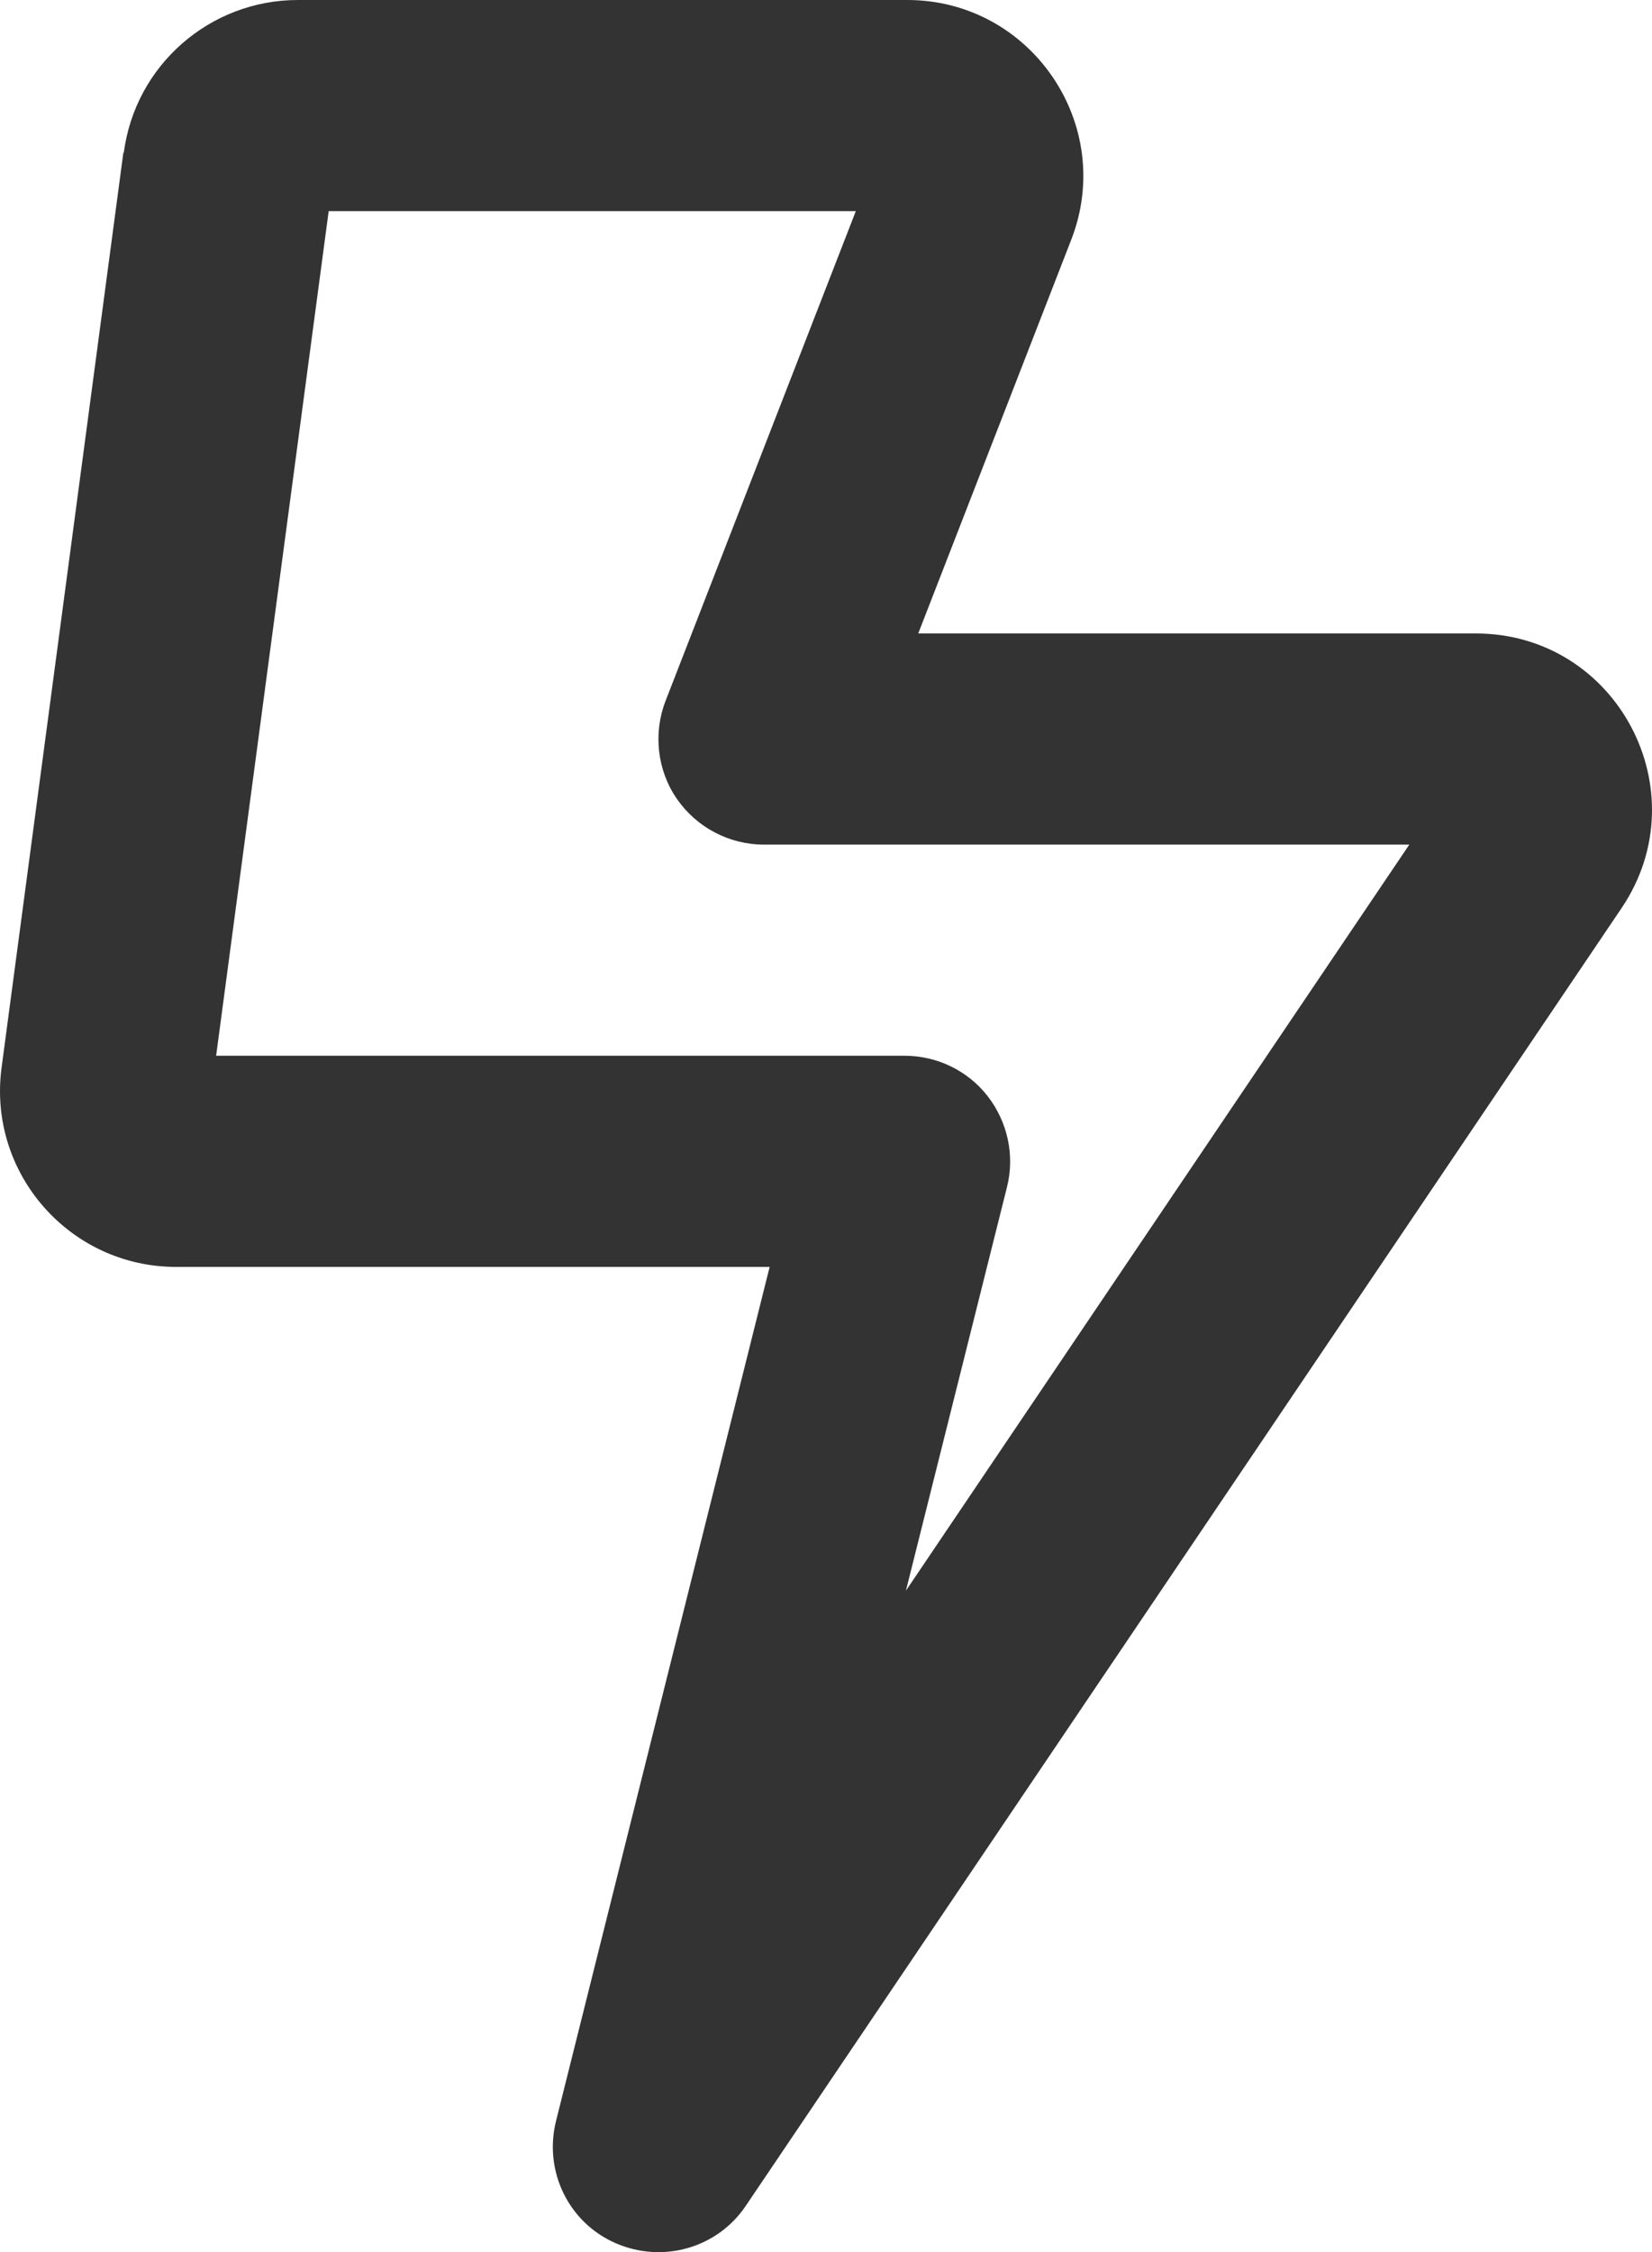
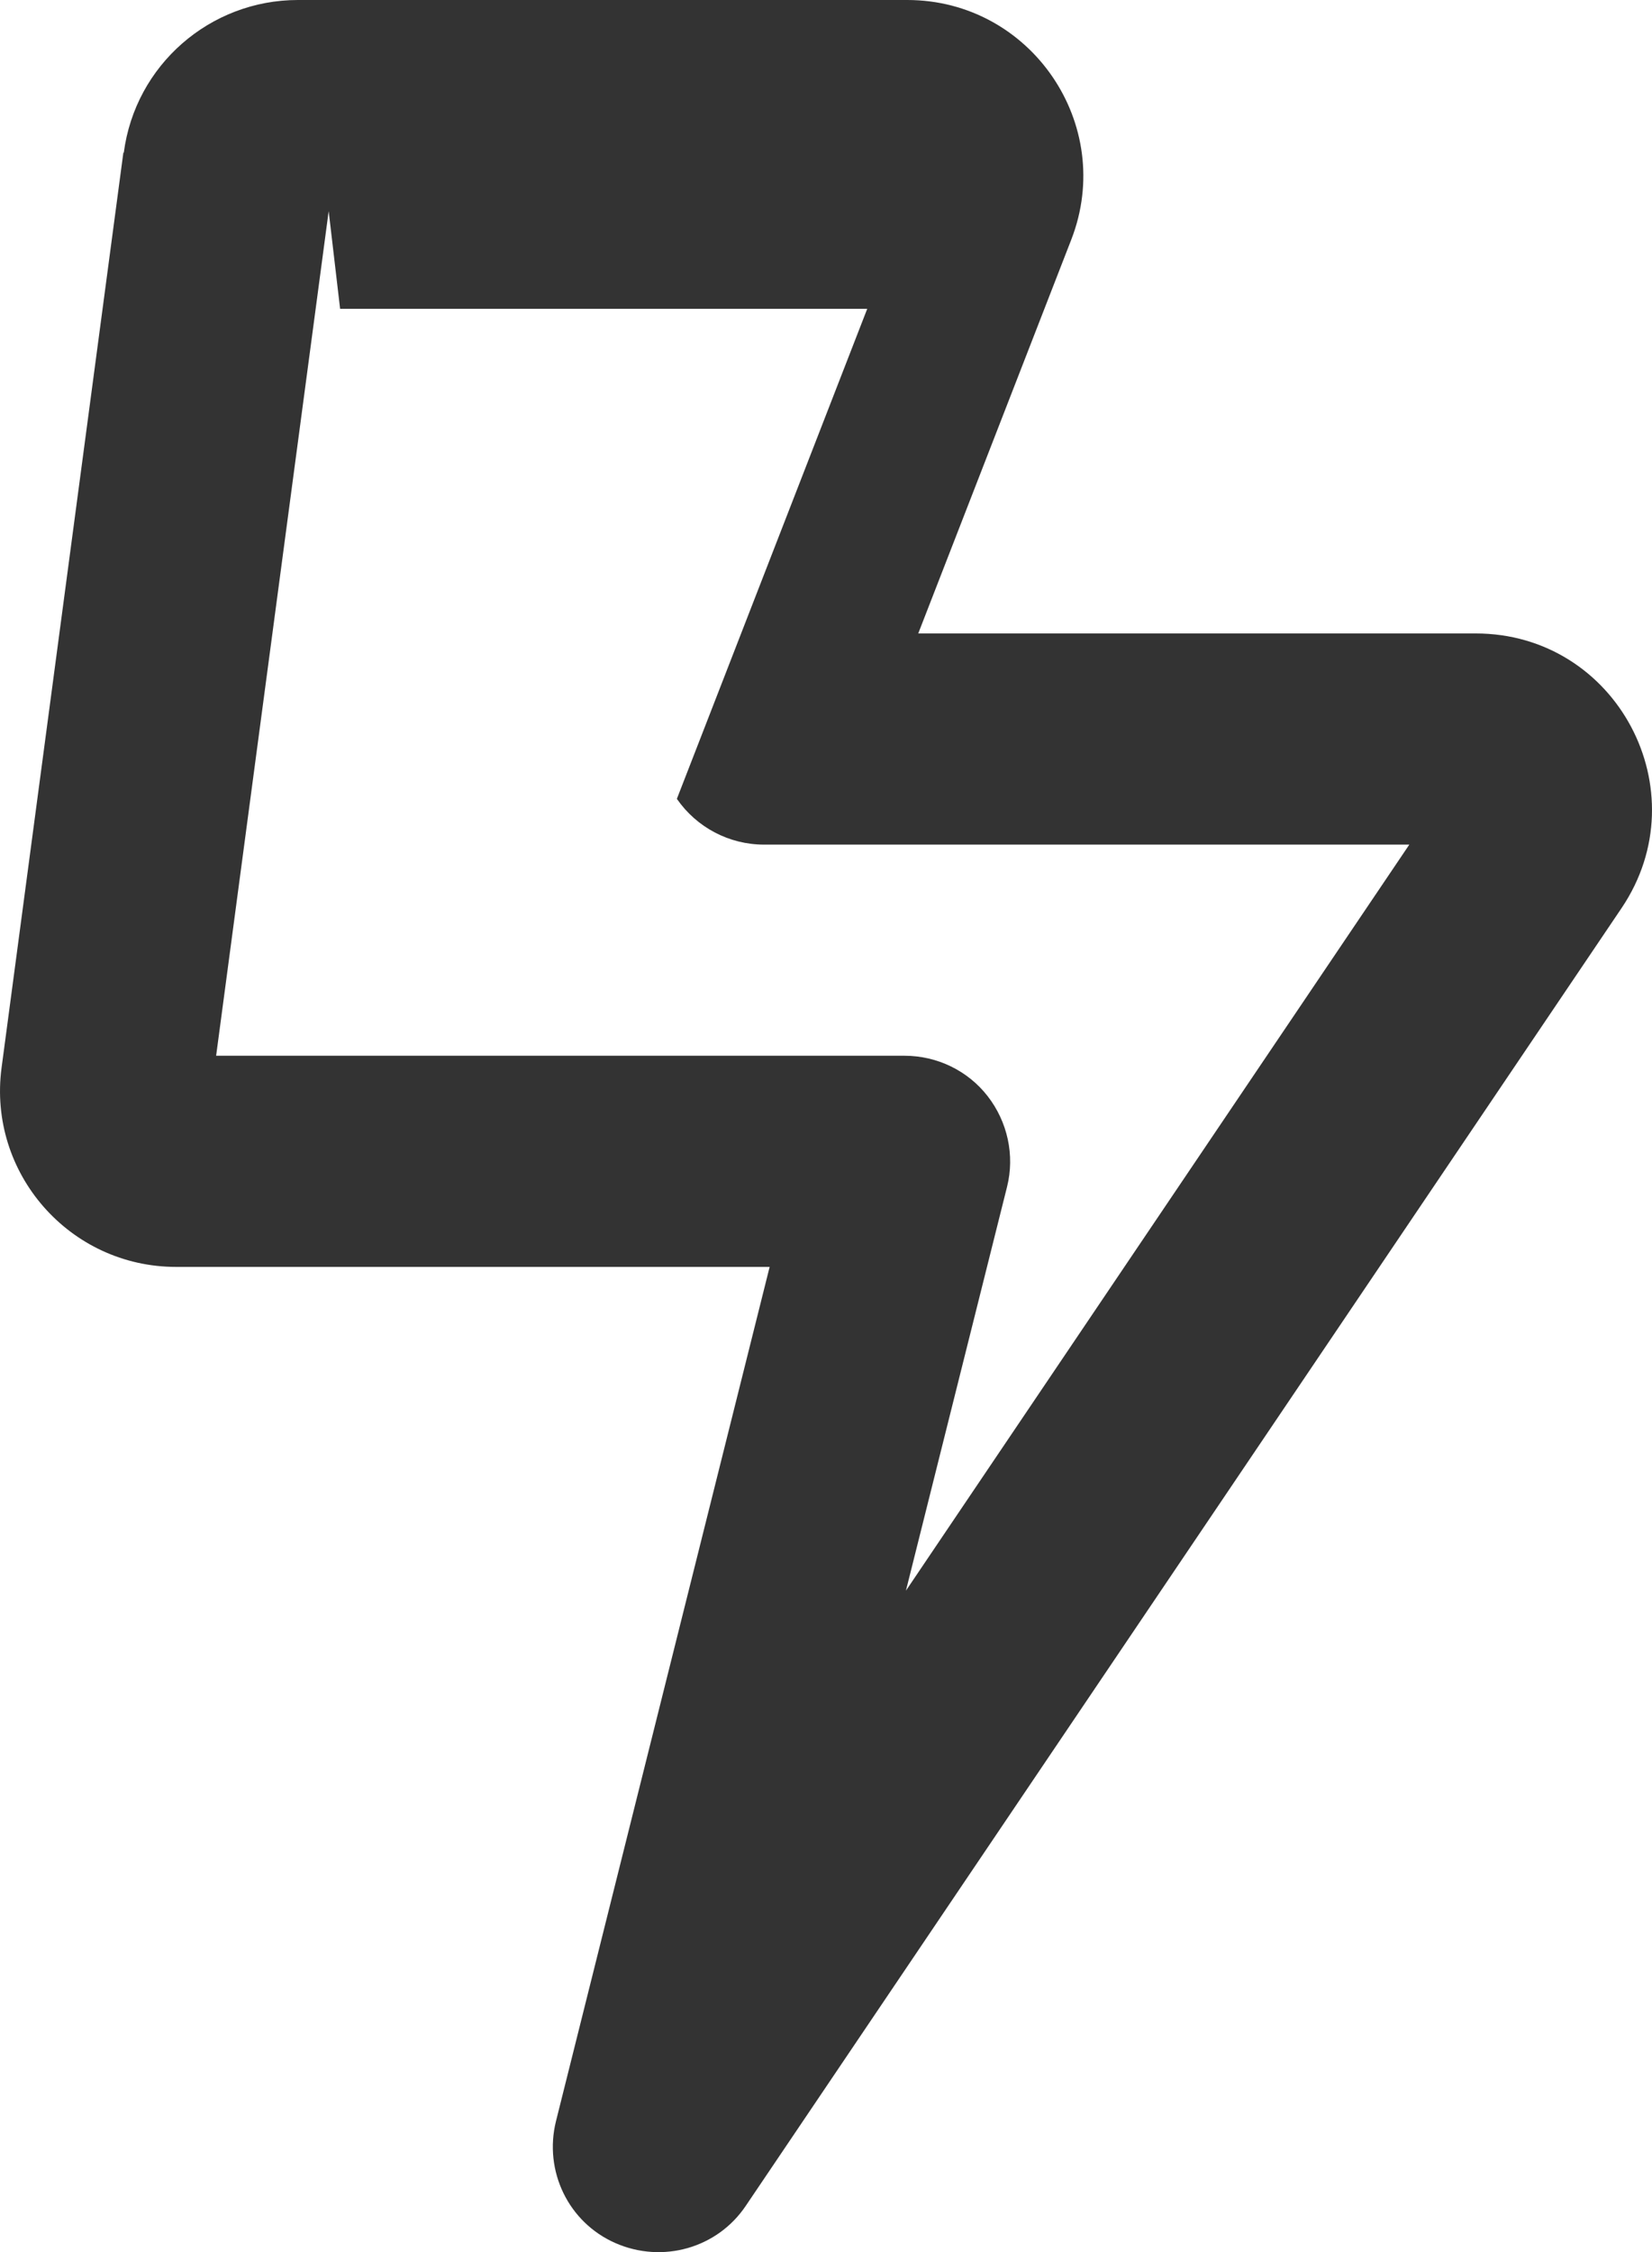
<svg xmlns="http://www.w3.org/2000/svg" id="Ebene_1" data-name="Ebene 1" viewBox="0 0 375.76 511.97">
  <defs>
    <style>
      .cls-1 {
        fill: #333;
      }
    </style>
  </defs>
-   <path class="cls-1" d="m74.76,48l-25.6,192h156.6c7.4,0,14.4,3.4,18.9,9.2s6.2,13.4,4.4,20.6l-23,91.8,114.5-169.6h-146.8c-7.9,0-15.3-3.9-19.8-10.4s-5.4-14.9-2.6-22.2l43.3-111.4h-119.9Zm-46.6-13.3C30.76,14.8,47.76,0,67.76,0h138.6c28.1,0,47.5,28.3,37.3,54.5l-34.8,89.5h126.8c32.1,0,51.1,35.8,33.2,62.4l-199.2,295c-6.5,9.7-19,13.2-29.7,8.5s-16.3-16.4-13.5-27.7l48.6-194.2H40.06c-24.2,0-42.9-21.3-39.7-45.3L28.06,34.7h.1Z" />
+   <path class="cls-1" d="m74.76,48l-25.6,192h156.6c7.4,0,14.4,3.4,18.9,9.2s6.2,13.4,4.4,20.6l-23,91.8,114.5-169.6h-146.8c-7.9,0-15.3-3.9-19.8-10.4l43.3-111.4h-119.9Zm-46.6-13.3C30.76,14.8,47.76,0,67.76,0h138.6c28.1,0,47.5,28.3,37.3,54.5l-34.8,89.5h126.8c32.1,0,51.1,35.8,33.2,62.4l-199.2,295c-6.5,9.7-19,13.2-29.7,8.5s-16.3-16.4-13.5-27.7l48.6-194.2H40.06c-24.2,0-42.9-21.3-39.7-45.3L28.06,34.7h.1Z" />
</svg>